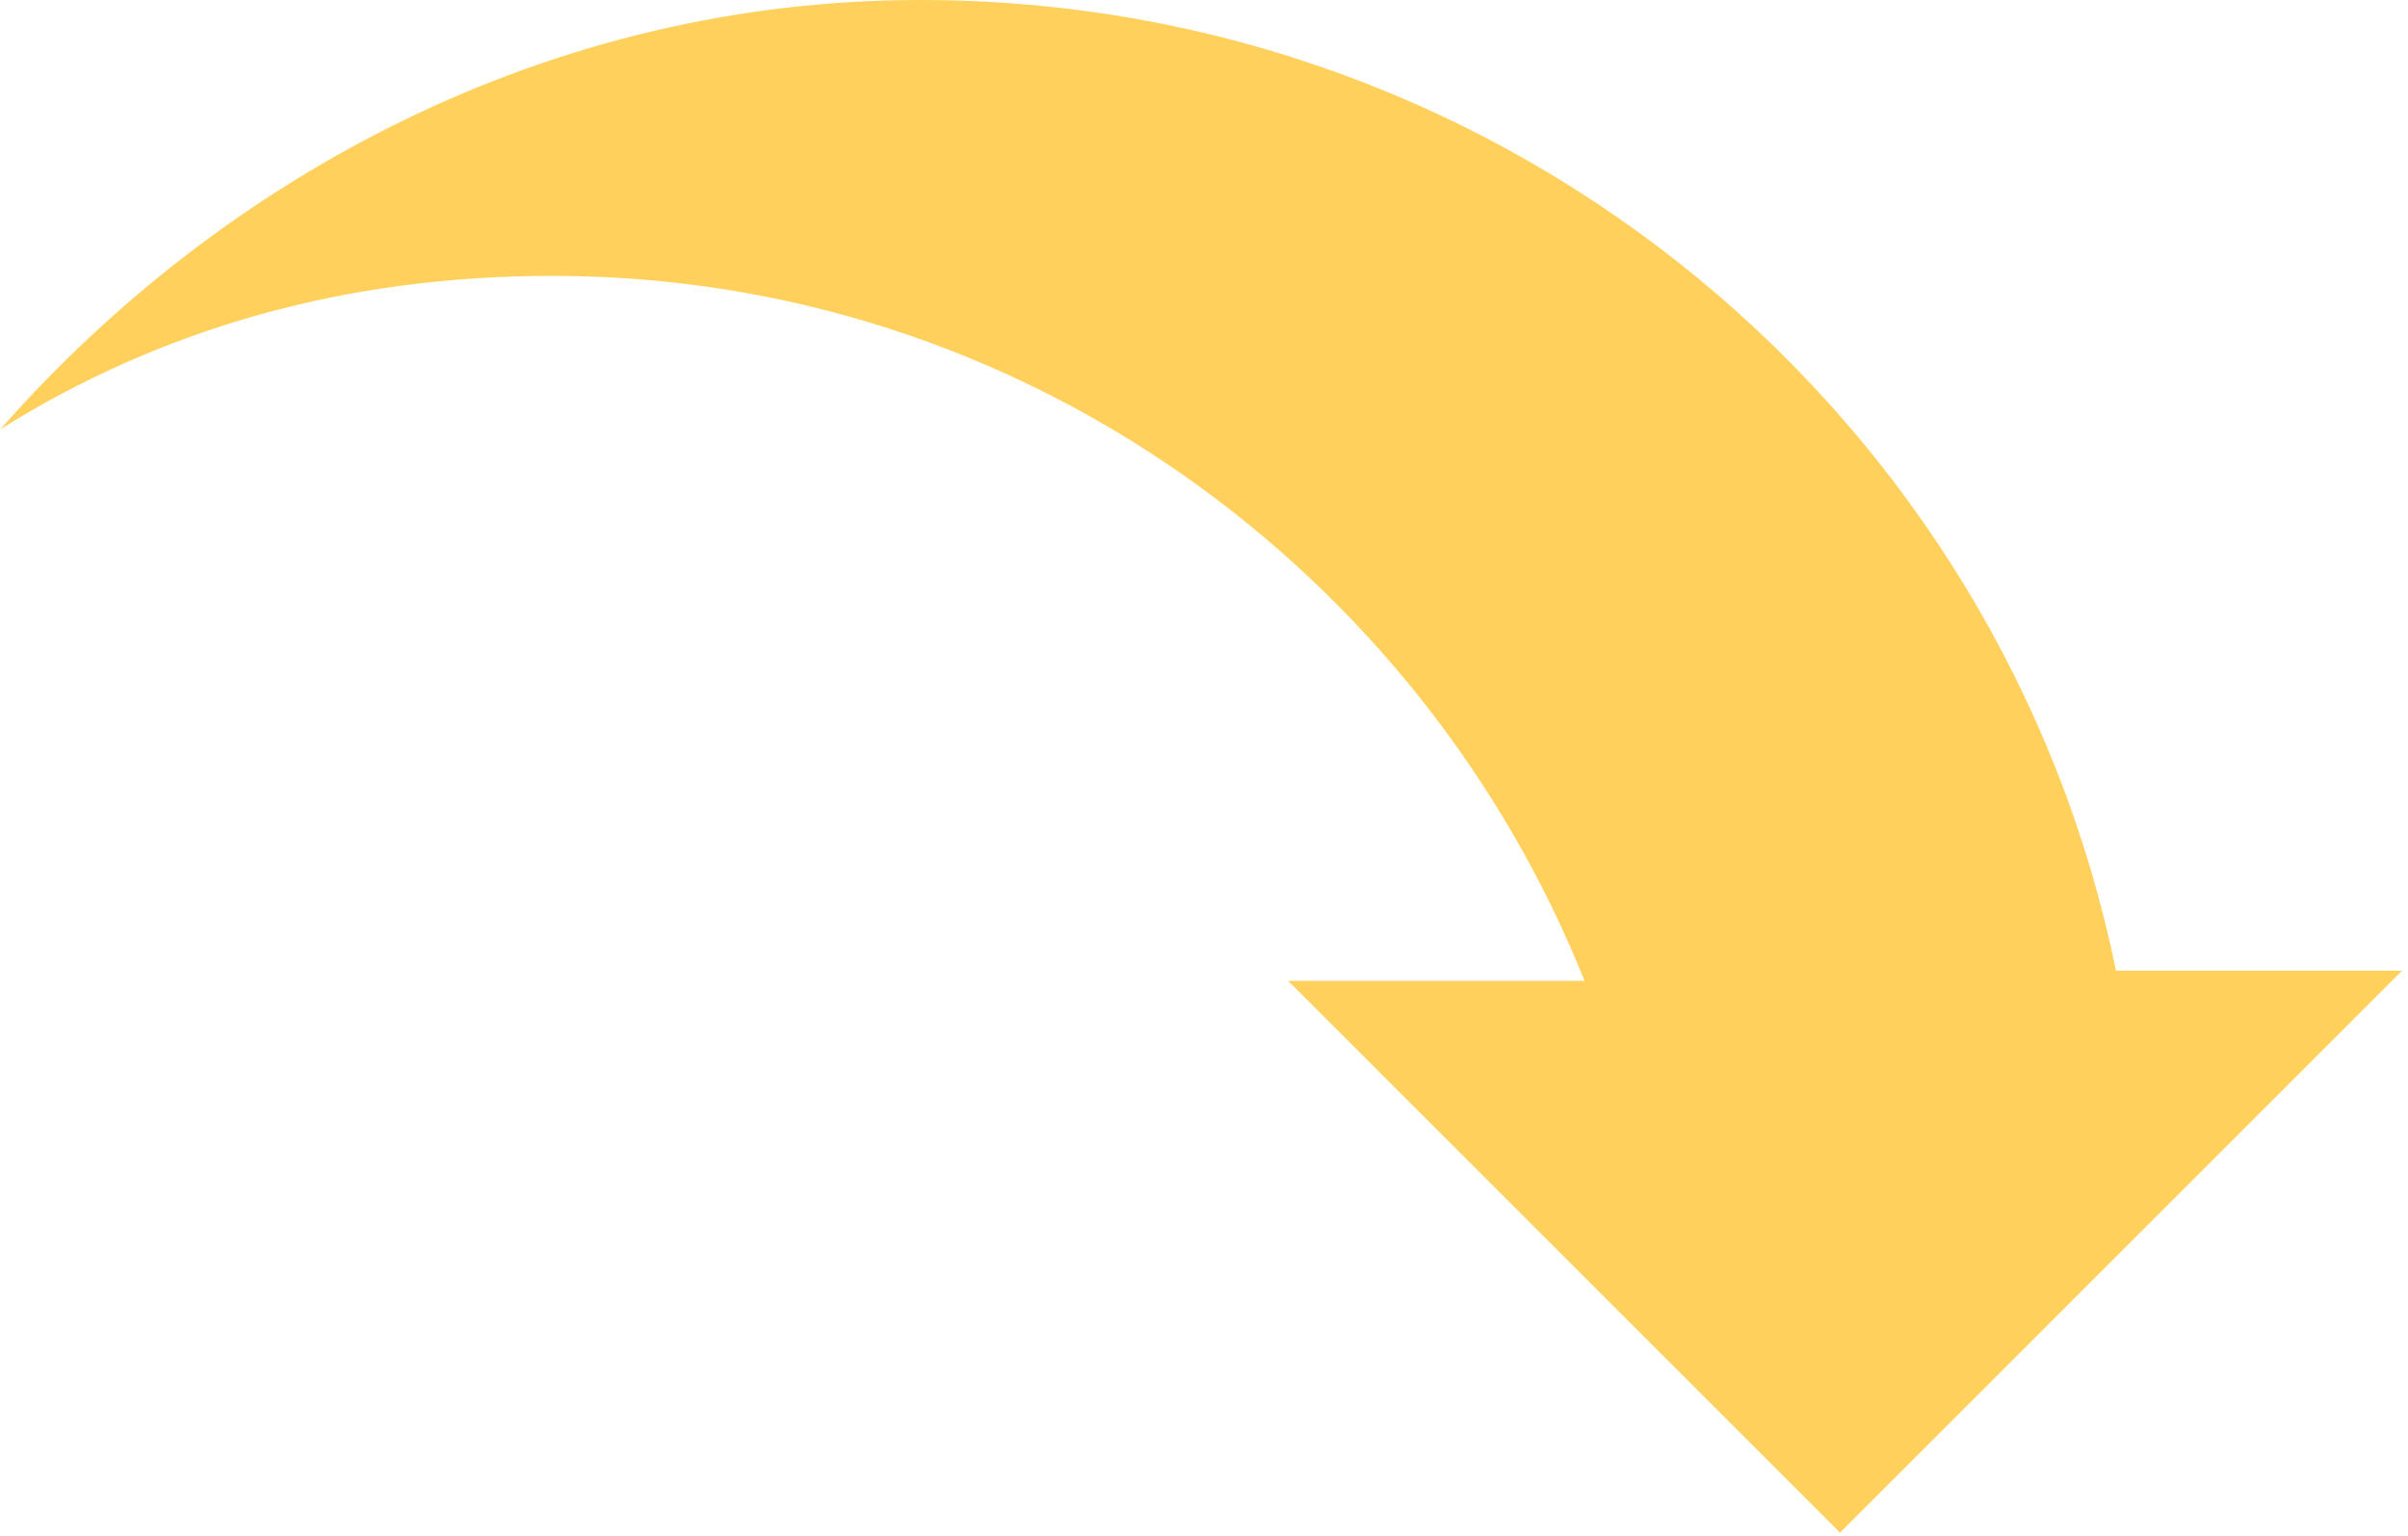
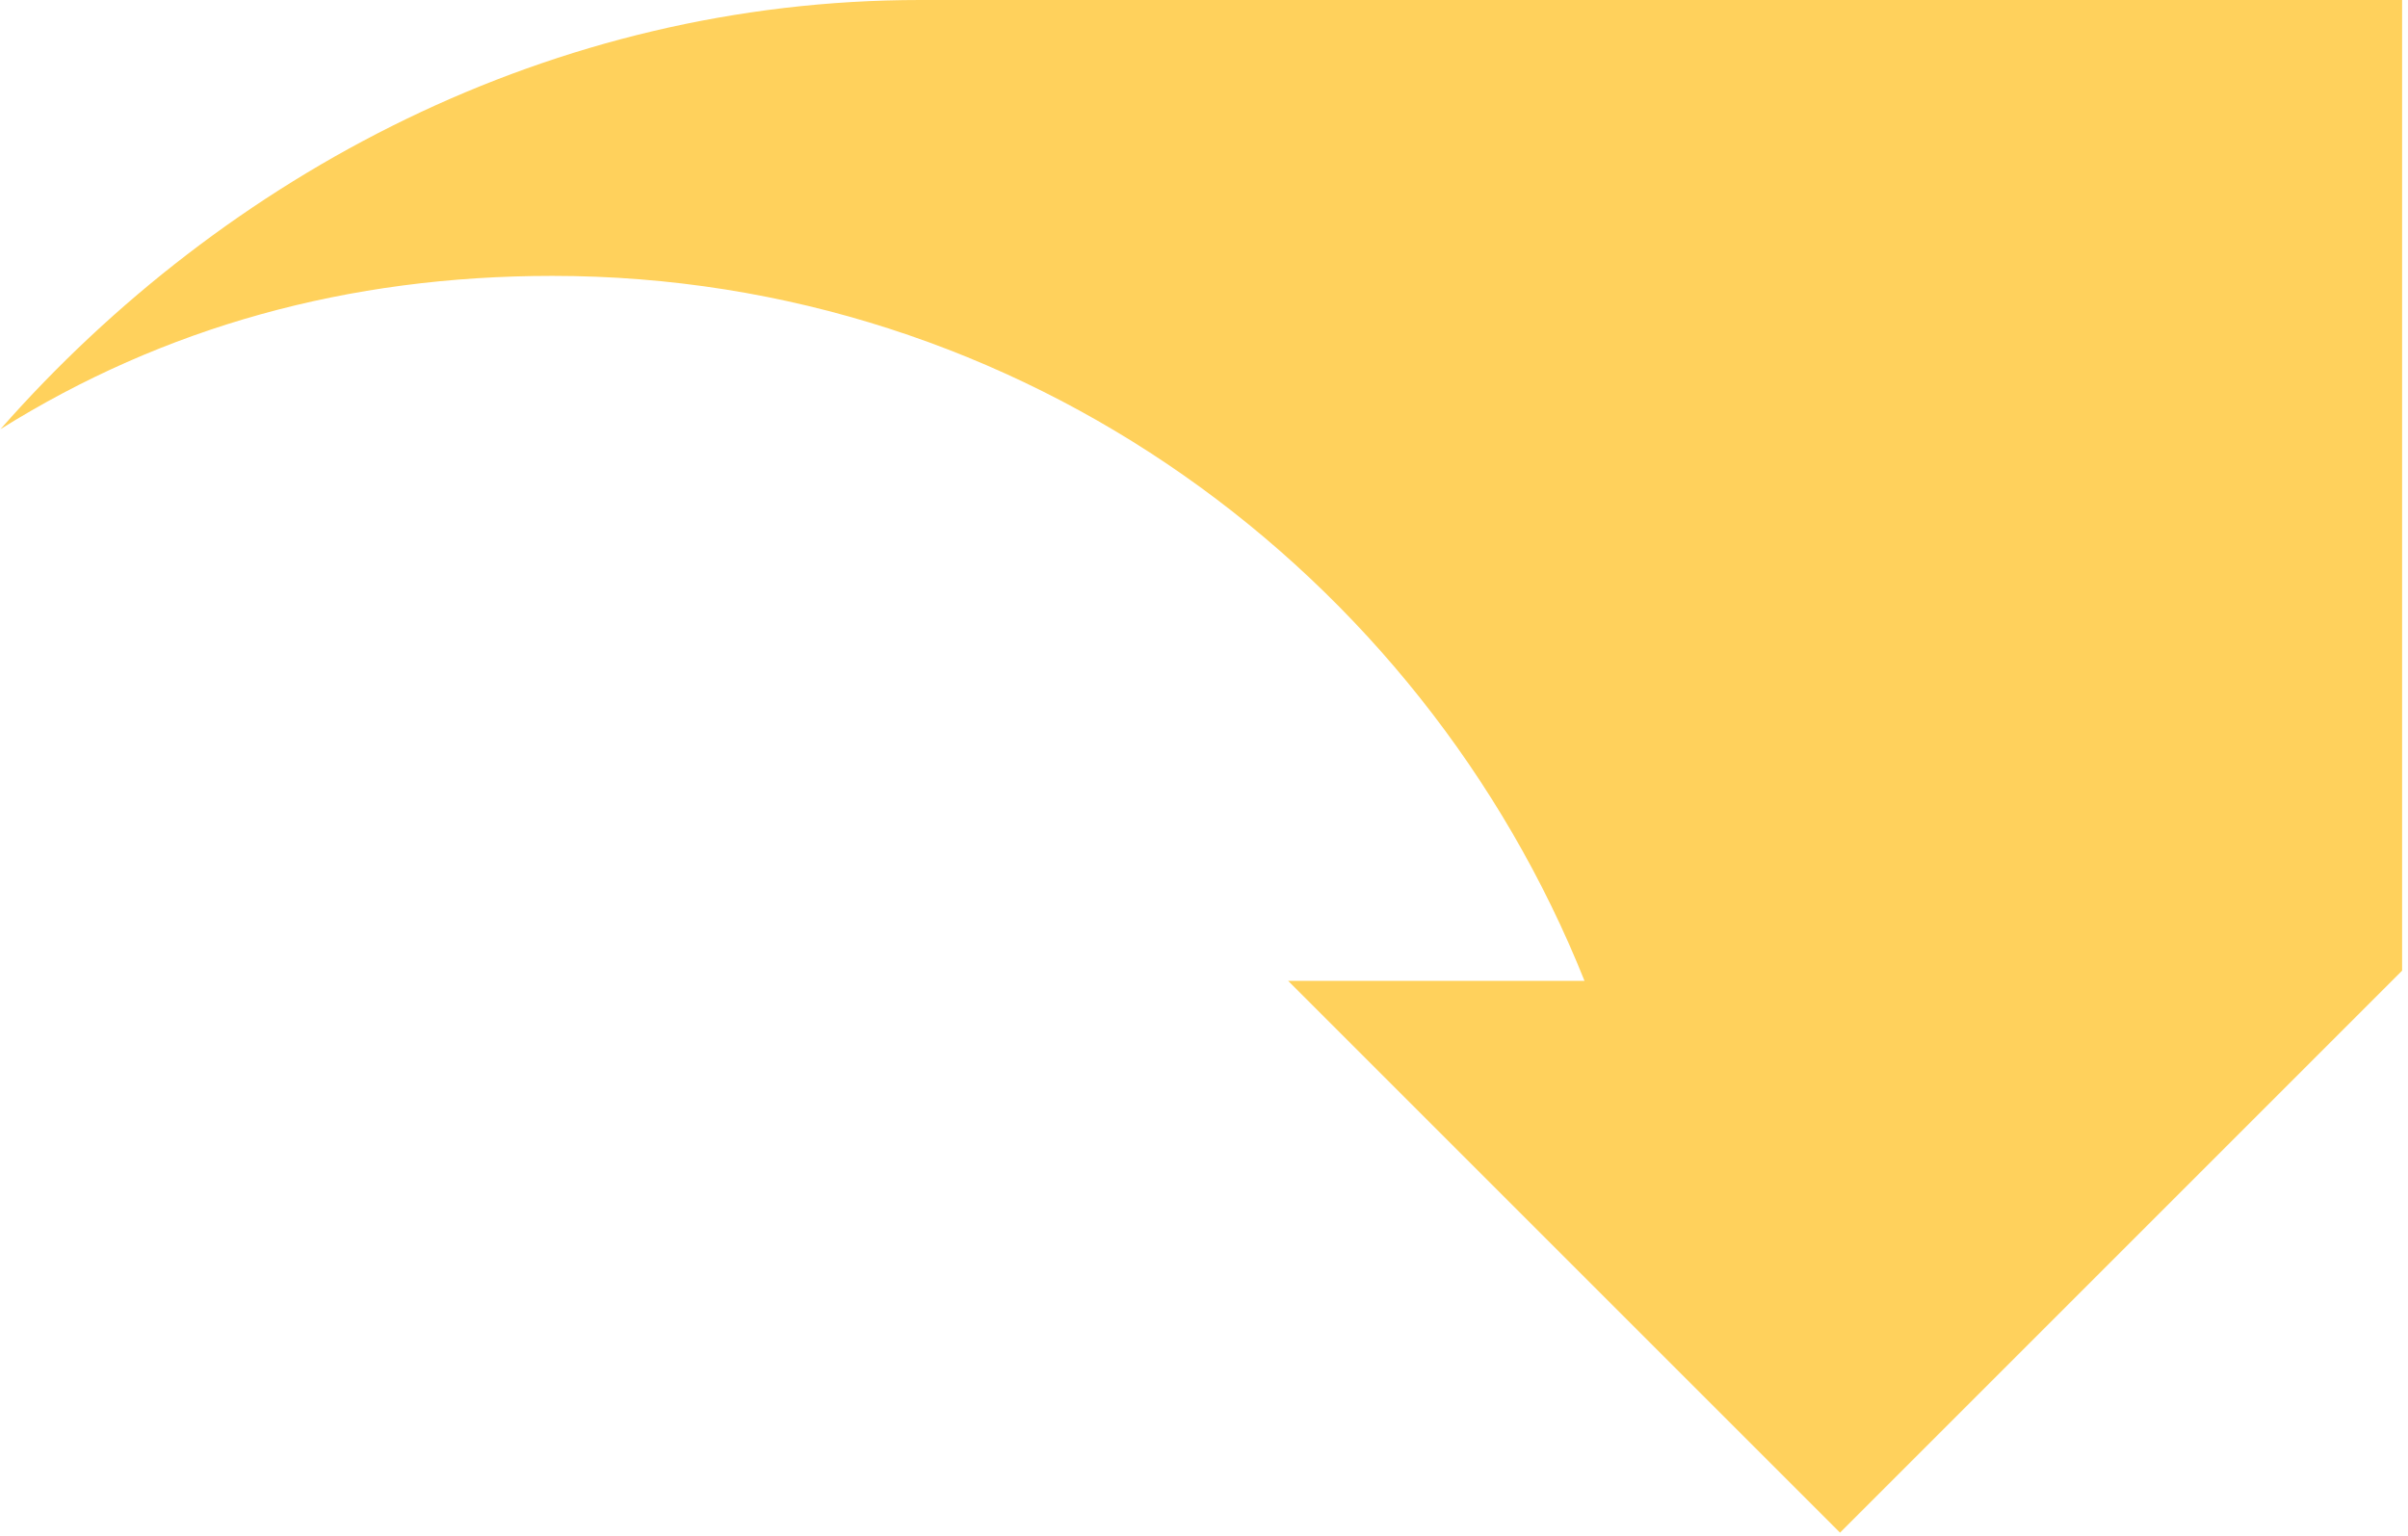
<svg xmlns="http://www.w3.org/2000/svg" width="232" height="148" viewBox="0 0 232 148" fill="none">
-   <path d="M231.431 93.538L177.277 147.692L124.108 94.523H152.662C136.908 55.138 98.508 26.585 53.216 26.585C33.524 26.585 15.801 31.508 0.047 41.354C21.708 16.738 53.216 0 88.662 0C145.77 0 193.031 40.369 203.862 93.538H231.431Z" fill="#FFD15C" />
+   <path d="M231.431 93.538L177.277 147.692L124.108 94.523H152.662C136.908 55.138 98.508 26.585 53.216 26.585C33.524 26.585 15.801 31.508 0.047 41.354C21.708 16.738 53.216 0 88.662 0H231.431Z" fill="#FFD15C" />
</svg>